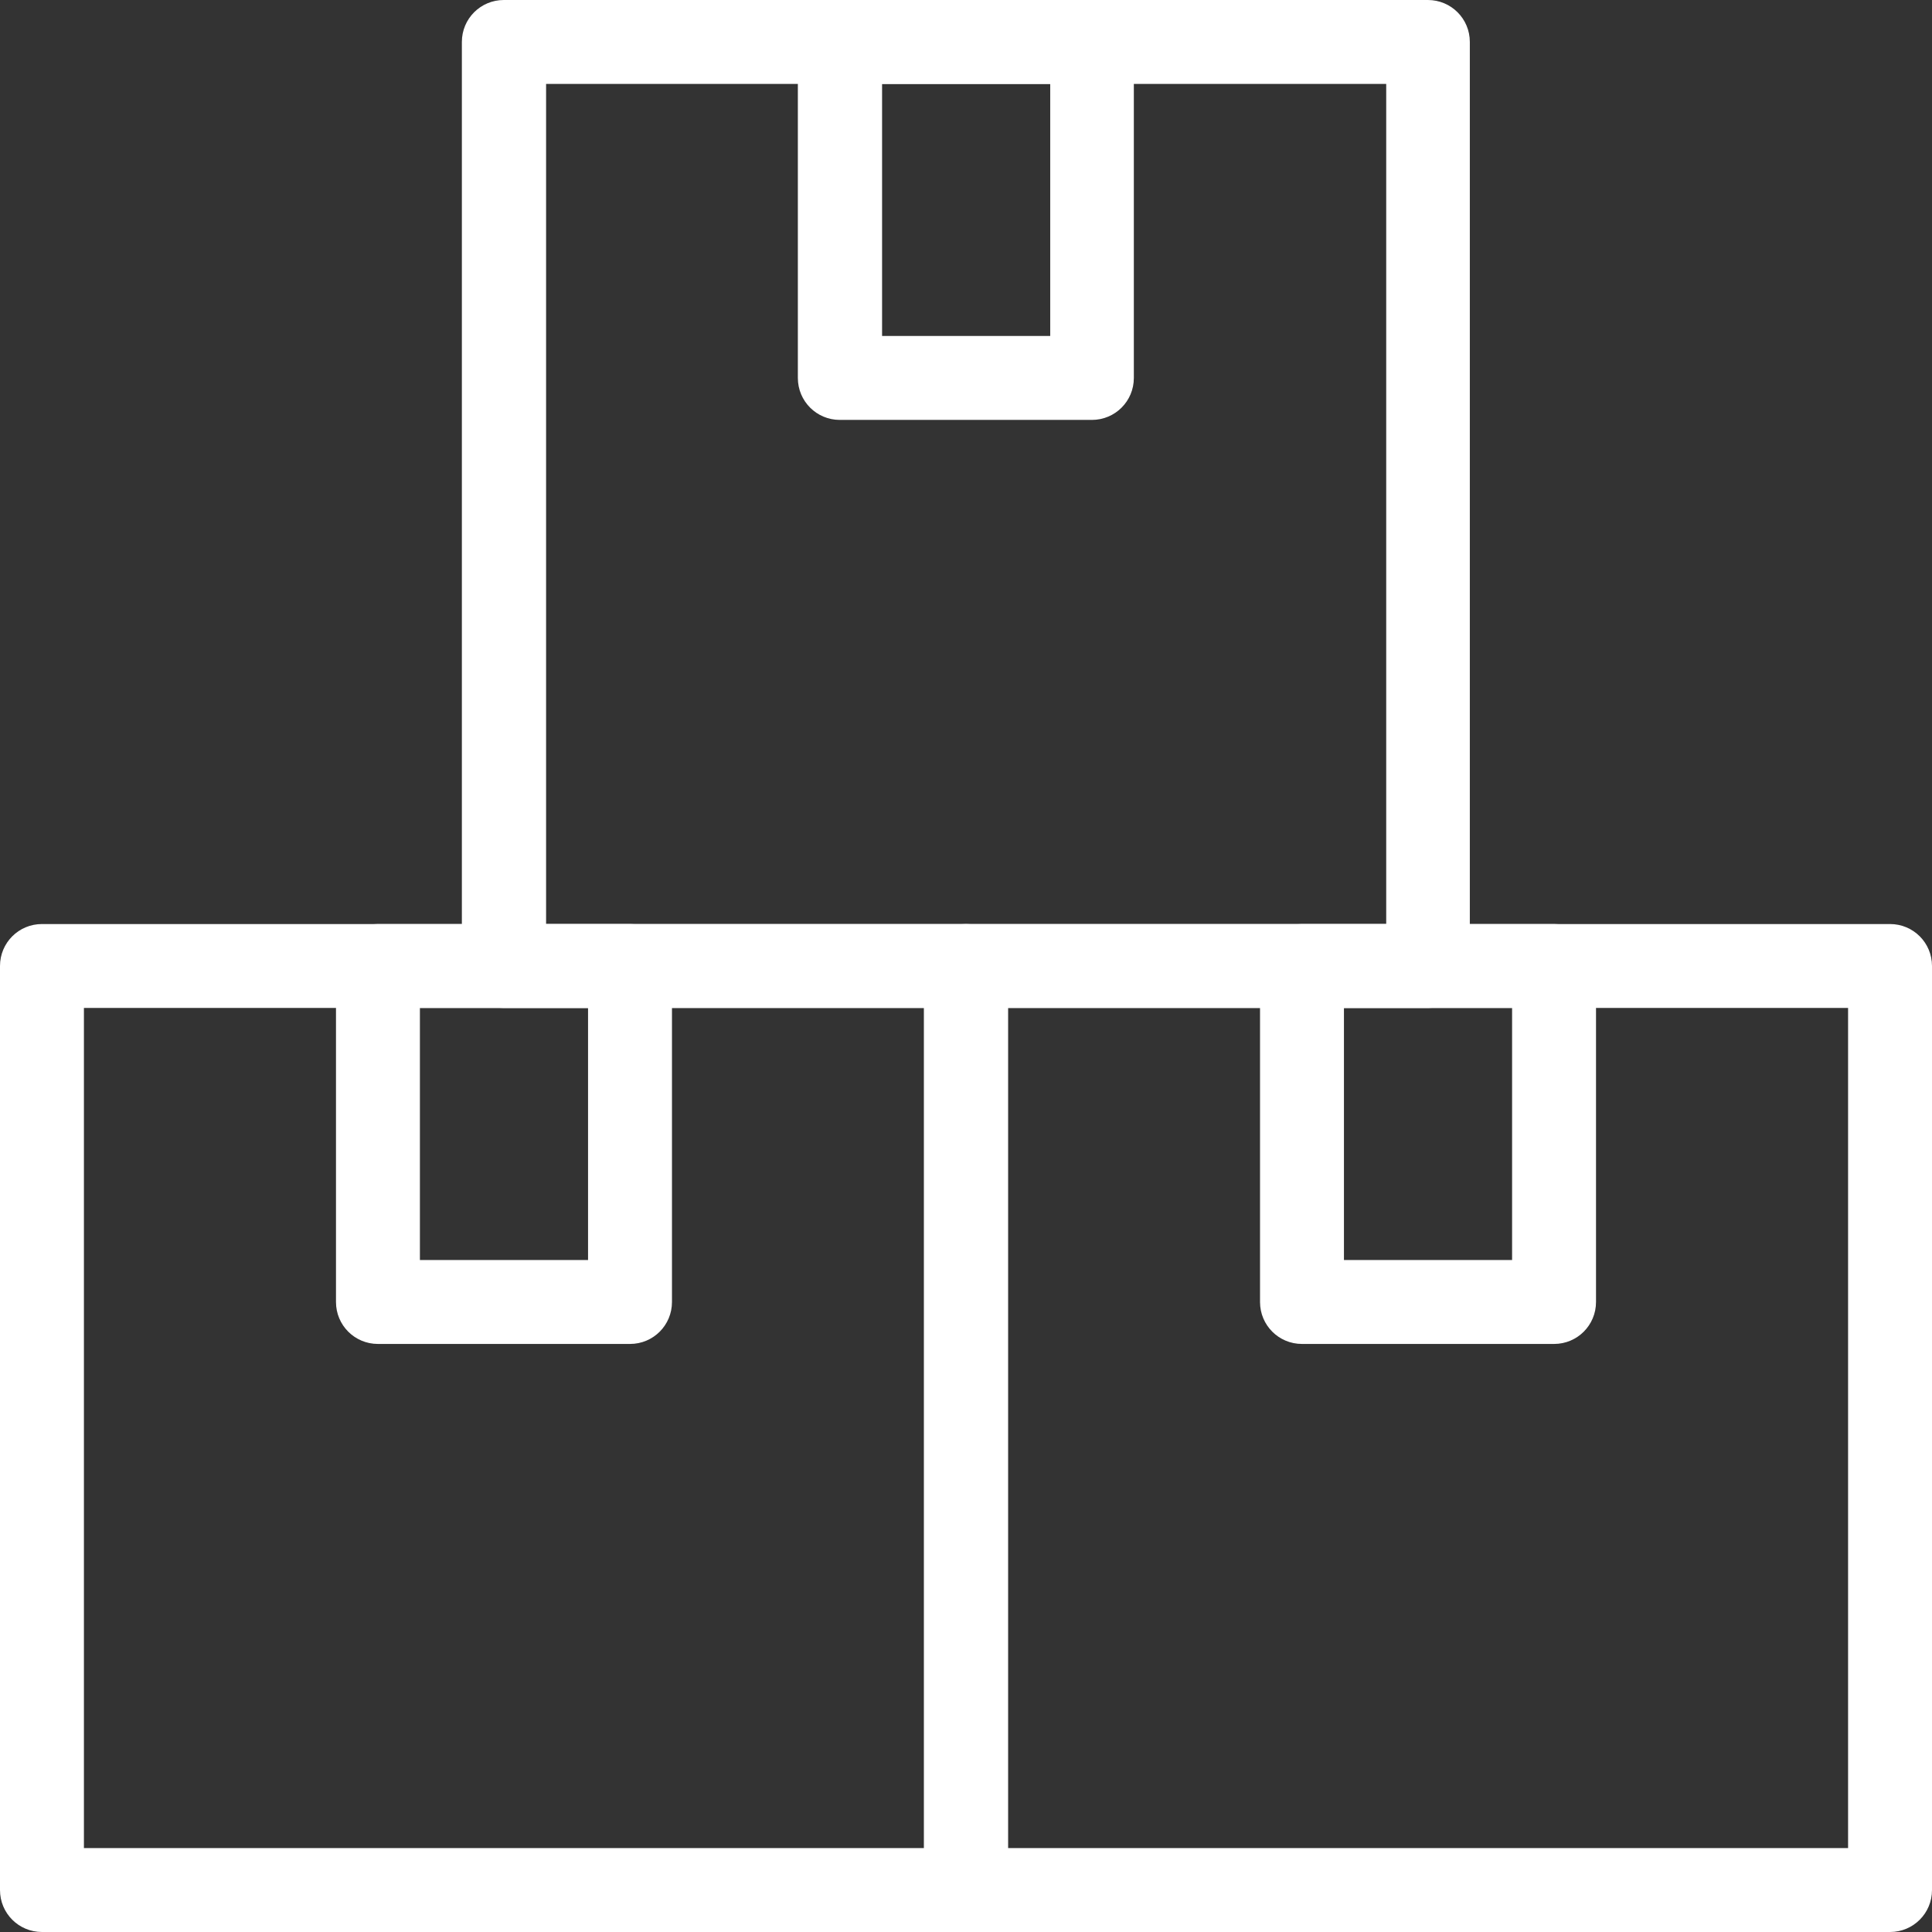
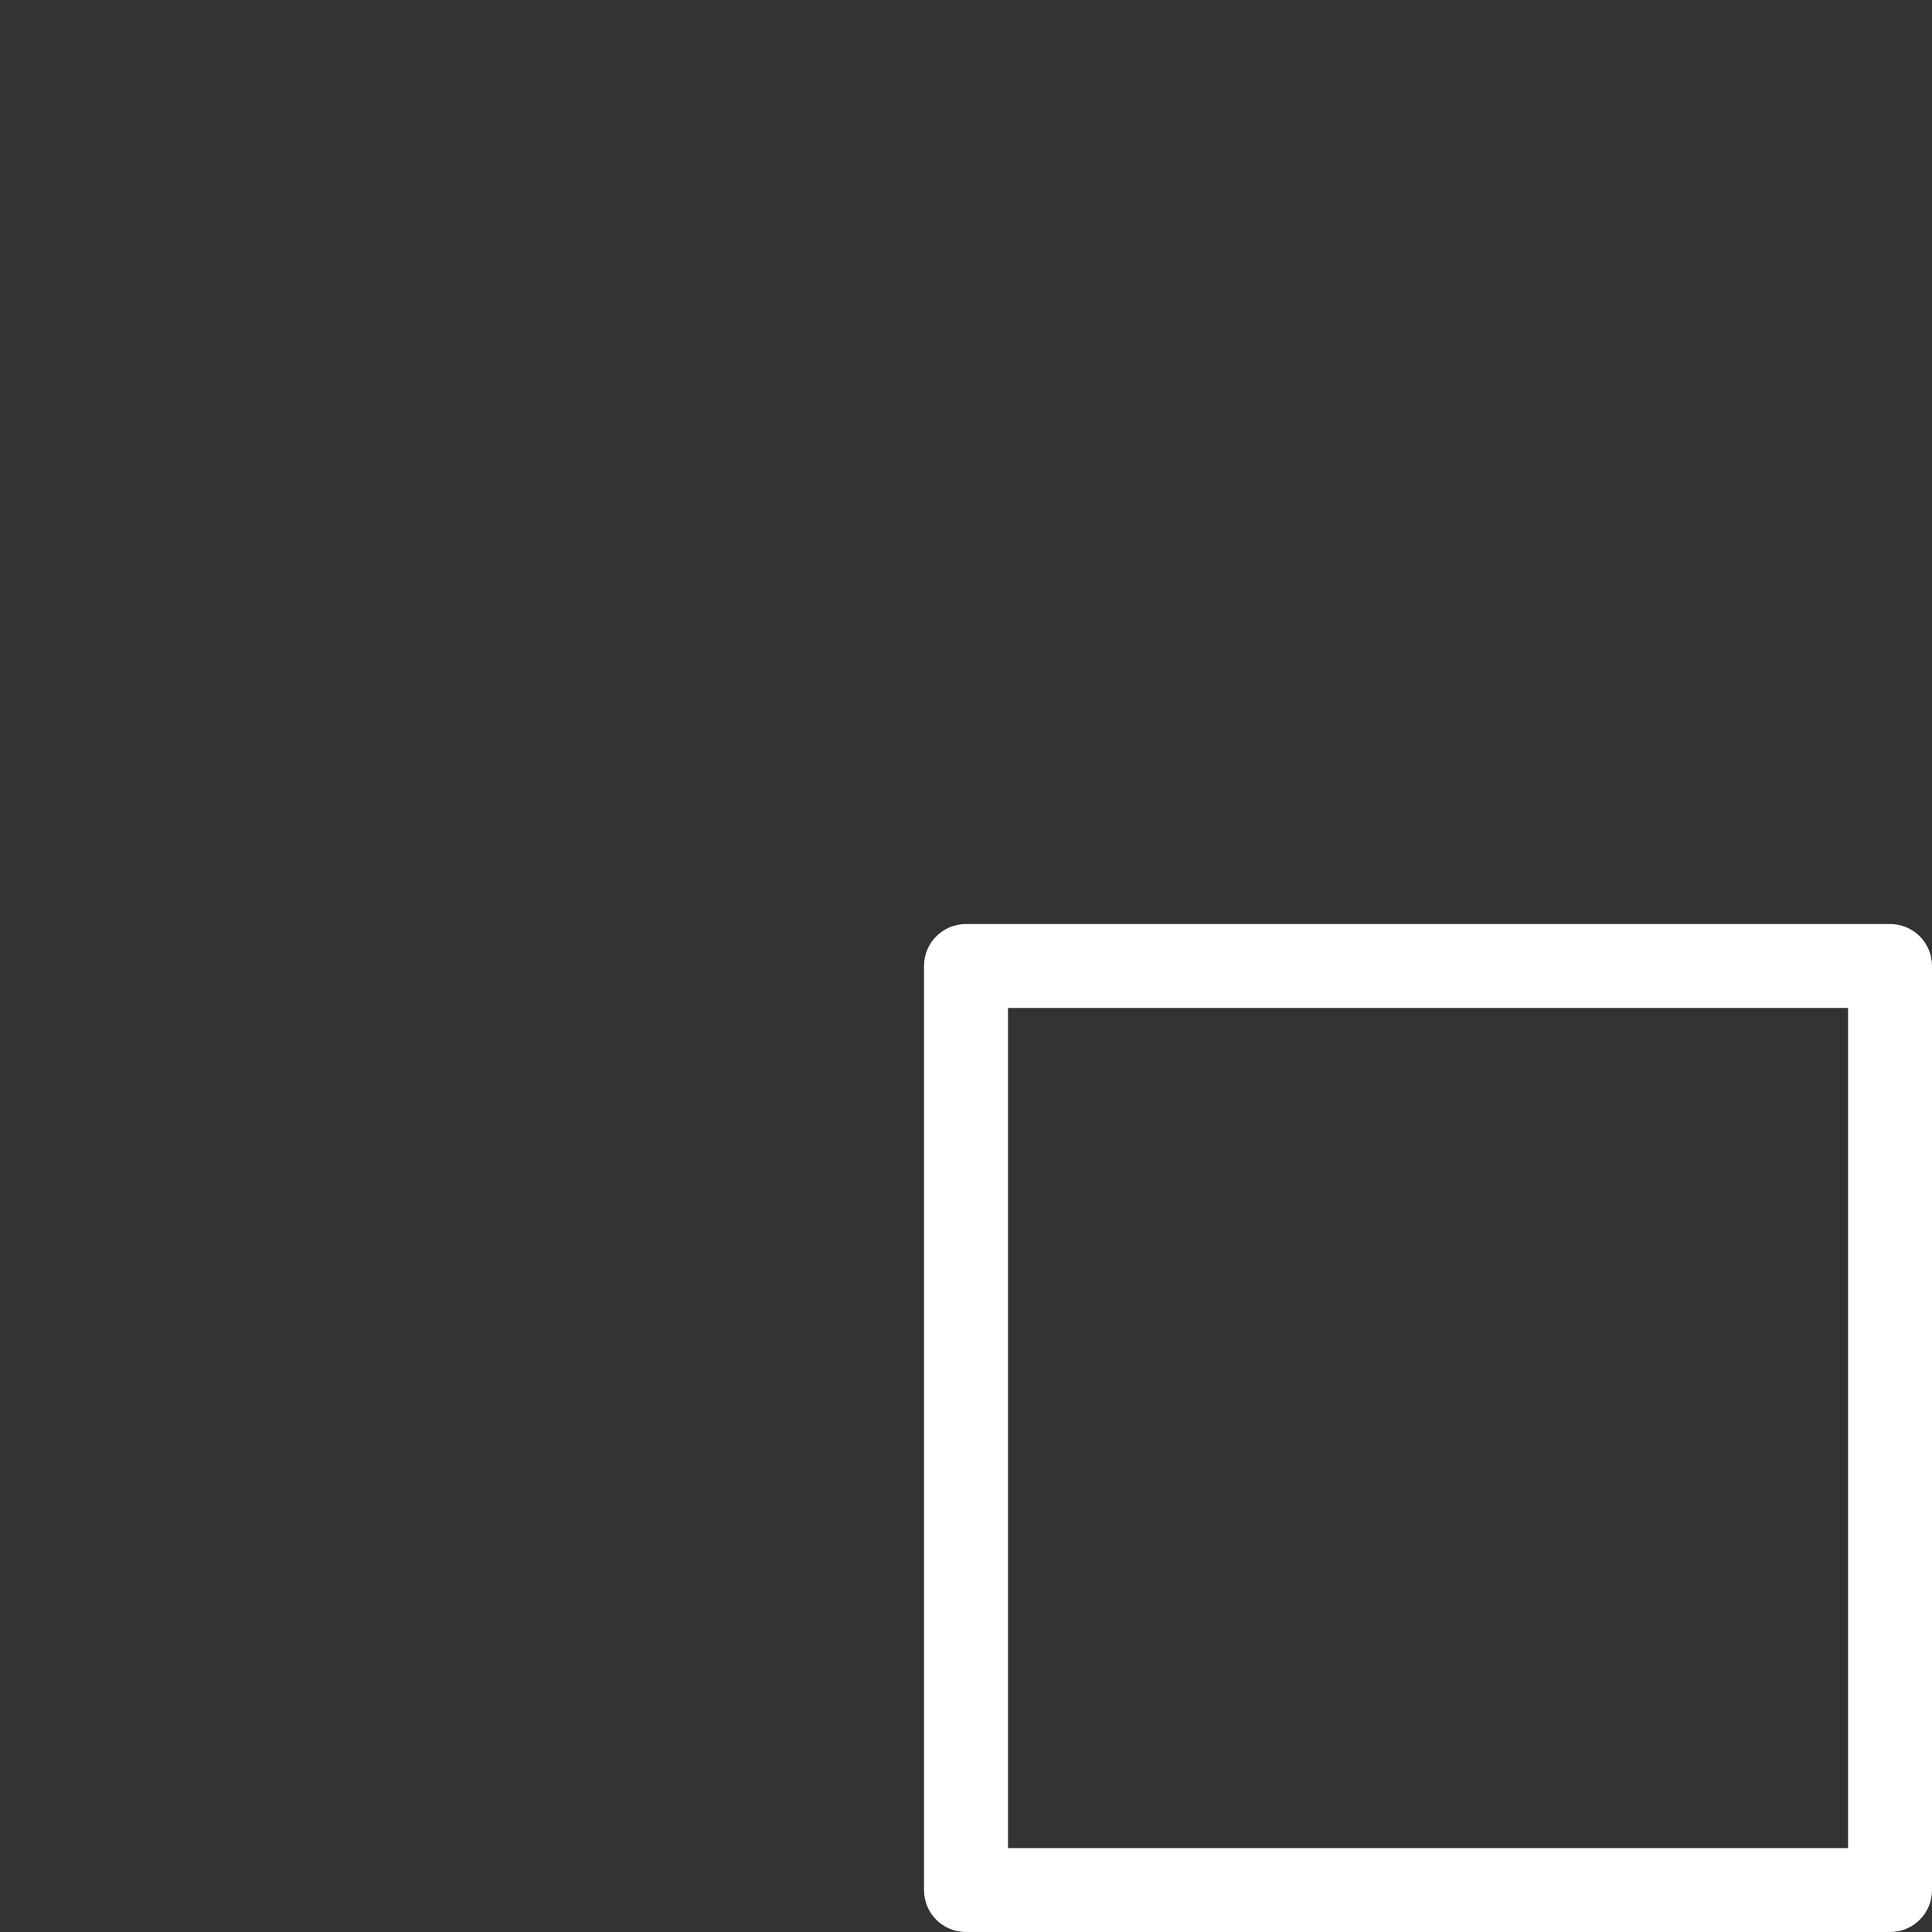
<svg xmlns="http://www.w3.org/2000/svg" id="art" viewBox="0 0 64 64">
  <rect x="0" y="0" width="64" height="64" fill="#333333" stroke="none" />
  <defs>
    <style>.cls-1{fill:#fff;stroke-width:0}</style>
  </defs>
  <path d="M62.61 64H32c-.77 0-1.39-.62-1.39-1.39V32c0-.77.62-1.39 1.39-1.39h30.61c.77 0 1.39.62 1.39 1.39v30.61c0 .77-.62 1.39-1.39 1.39Zm-29.22-2.78h27.83V33.39H33.39v27.83Z" class="cls-1" />
-   <path d="M47.3 33.39H16.69c-.77 0-1.39-.62-1.39-1.39V1.39c0-.77.62-1.39 1.39-1.39H47.3c.77 0 1.39.62 1.39 1.39V32c0 .77-.62 1.39-1.39 1.39Zm-29.21-2.78h27.83V2.78H18.09v27.83Z" class="cls-1" />
-   <path d="M36.17 13.91h-8.35c-.77 0-1.39-.62-1.39-1.39V1.39c0-.77.62-1.39 1.39-1.39h8.35c.77 0 1.39.62 1.39 1.39v11.13c0 .77-.62 1.39-1.39 1.39Zm-6.95-2.78h5.57V2.78h-5.57v8.35ZM51.48 44.52h-8.35c-.77 0-1.39-.62-1.39-1.39V32c0-.77.62-1.39 1.39-1.39h8.35c.77 0 1.39.62 1.39 1.39v11.13c0 .77-.62 1.39-1.39 1.39Zm-6.96-2.78h5.57v-8.35h-5.57v8.35ZM32 64H1.39C.62 64 0 63.38 0 62.61V32c0-.77.62-1.39 1.39-1.39H32c.77 0 1.39.62 1.39 1.39v30.61c0 .77-.62 1.39-1.39 1.39ZM2.78 61.22h27.83V33.39H2.78v27.83Z" class="cls-1" />
-   <path d="M20.87 44.52h-8.35c-.77 0-1.39-.62-1.39-1.39V32c0-.77.62-1.39 1.39-1.39h8.35c.77 0 1.39.62 1.39 1.39v11.13c0 .77-.62 1.39-1.39 1.39Zm-6.96-2.78h5.57v-8.35h-5.57v8.35Z" class="cls-1" />
</svg>